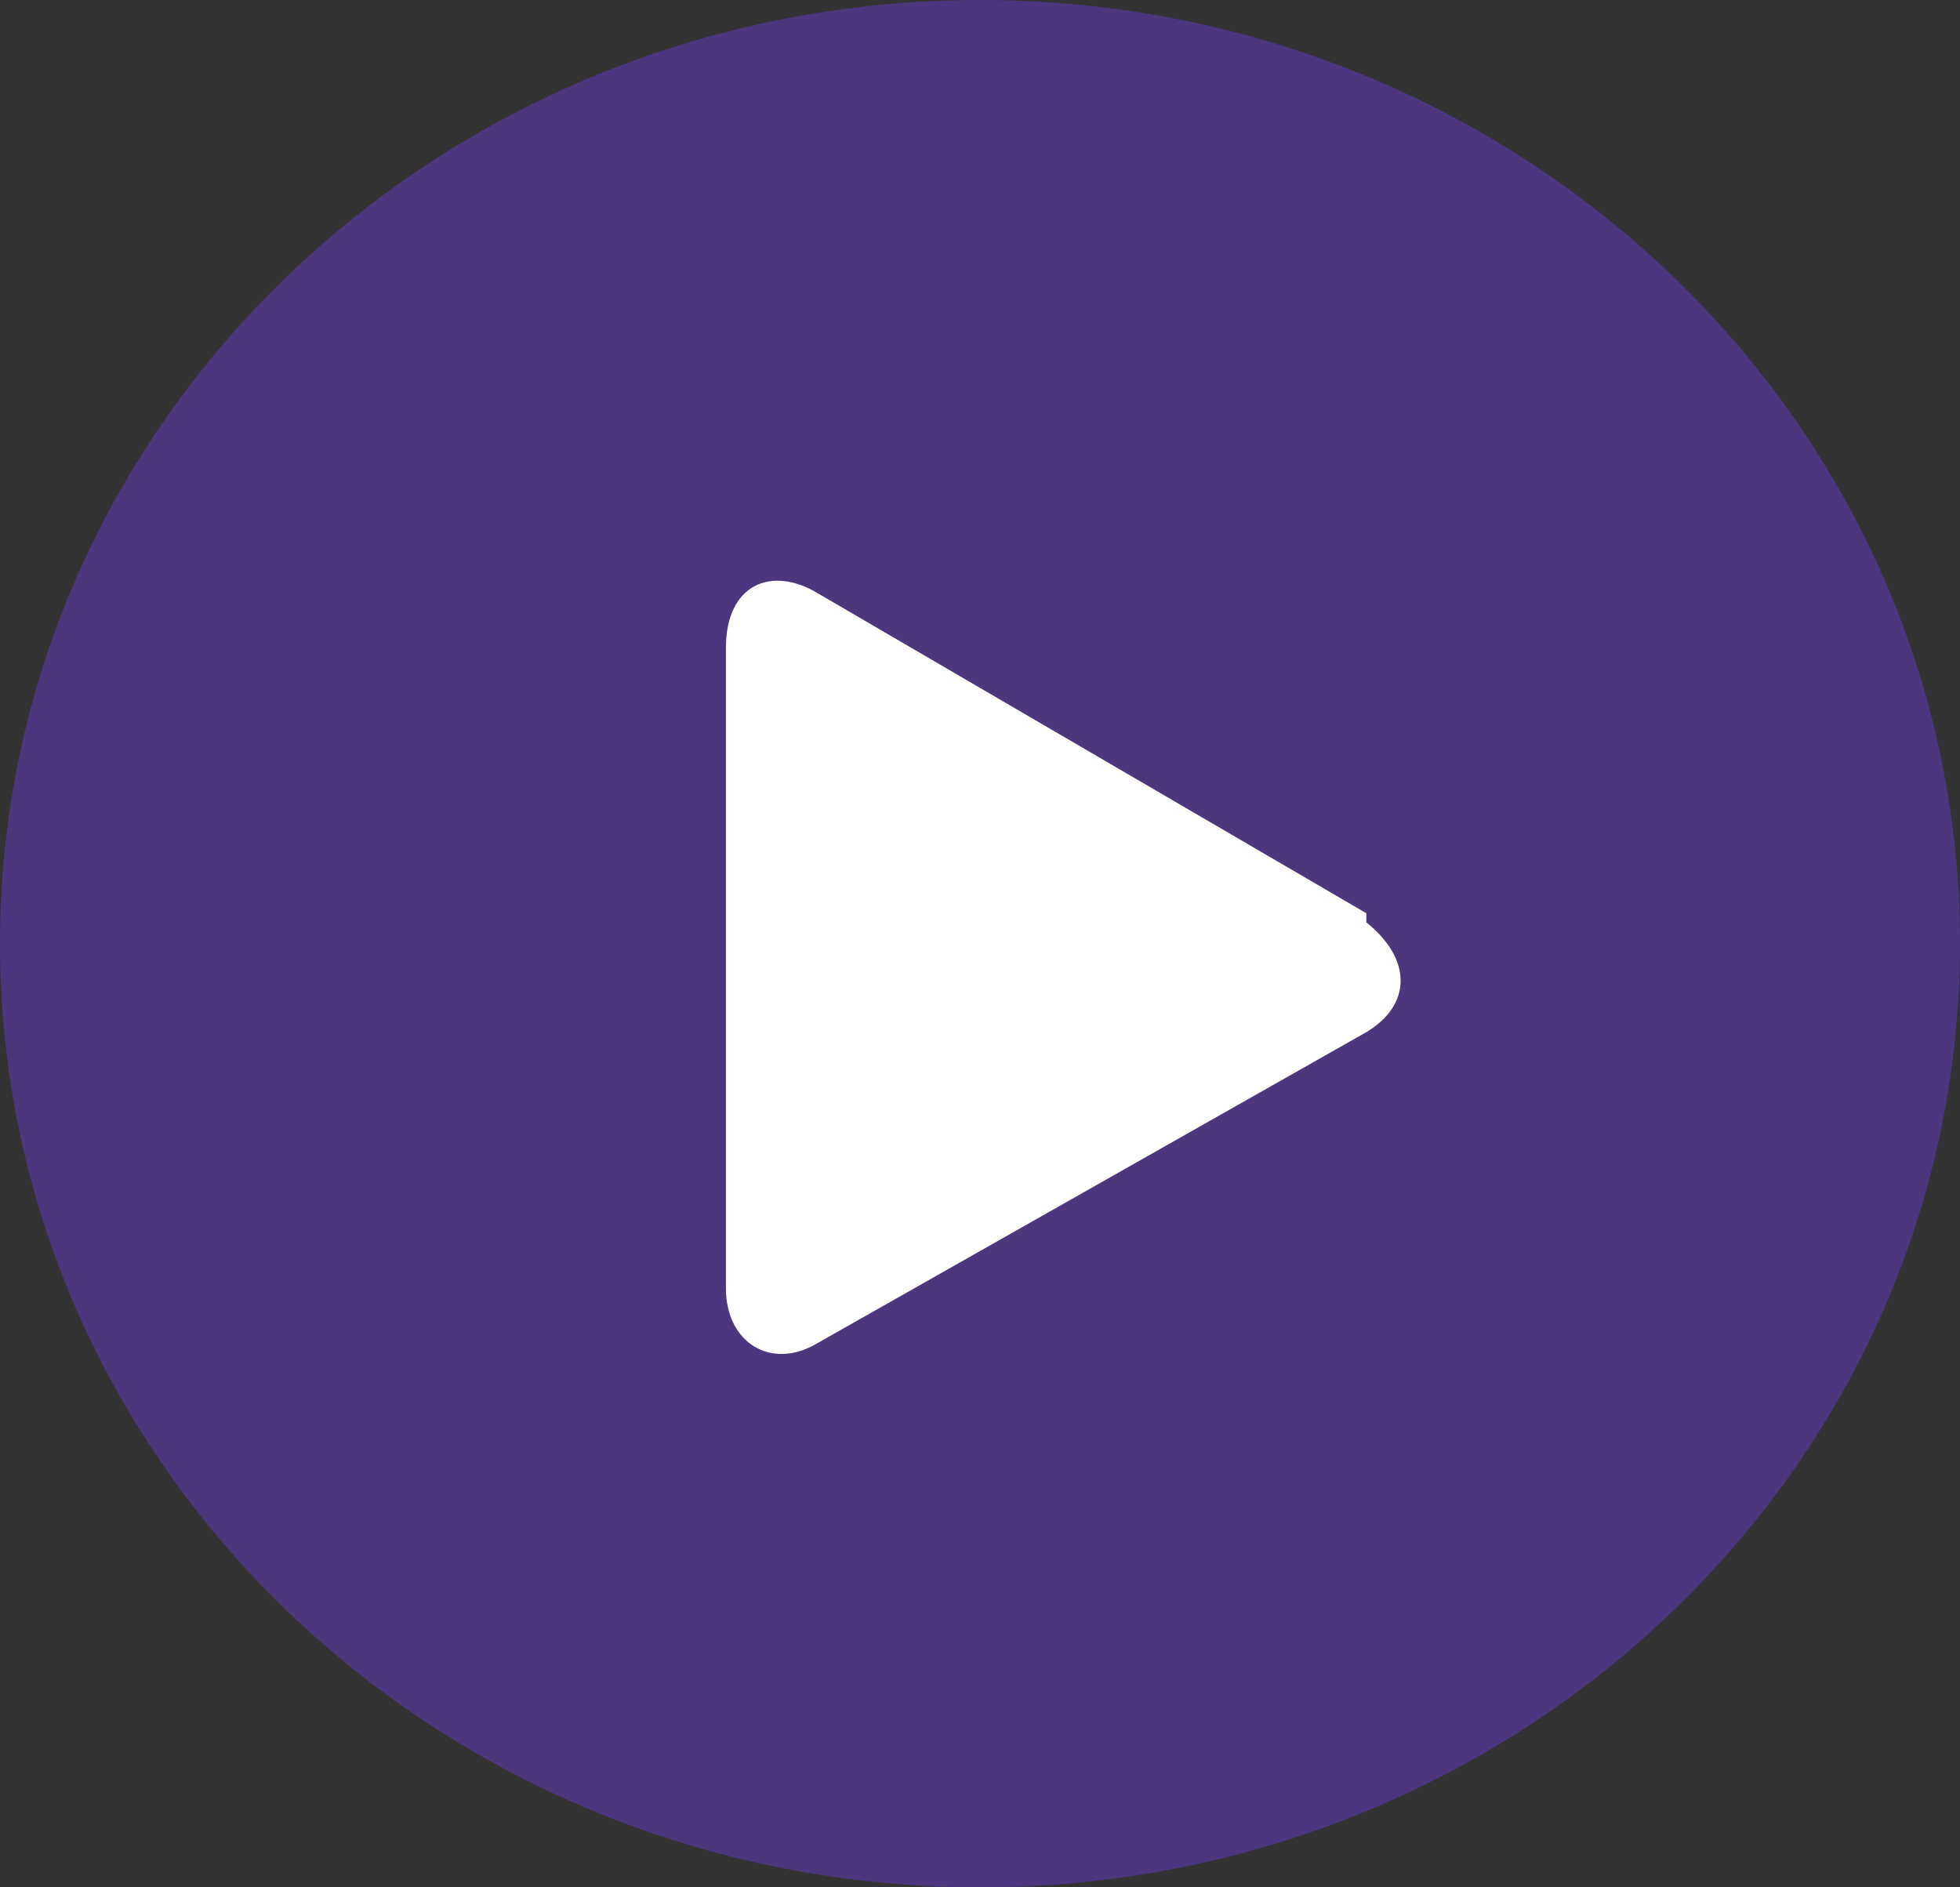
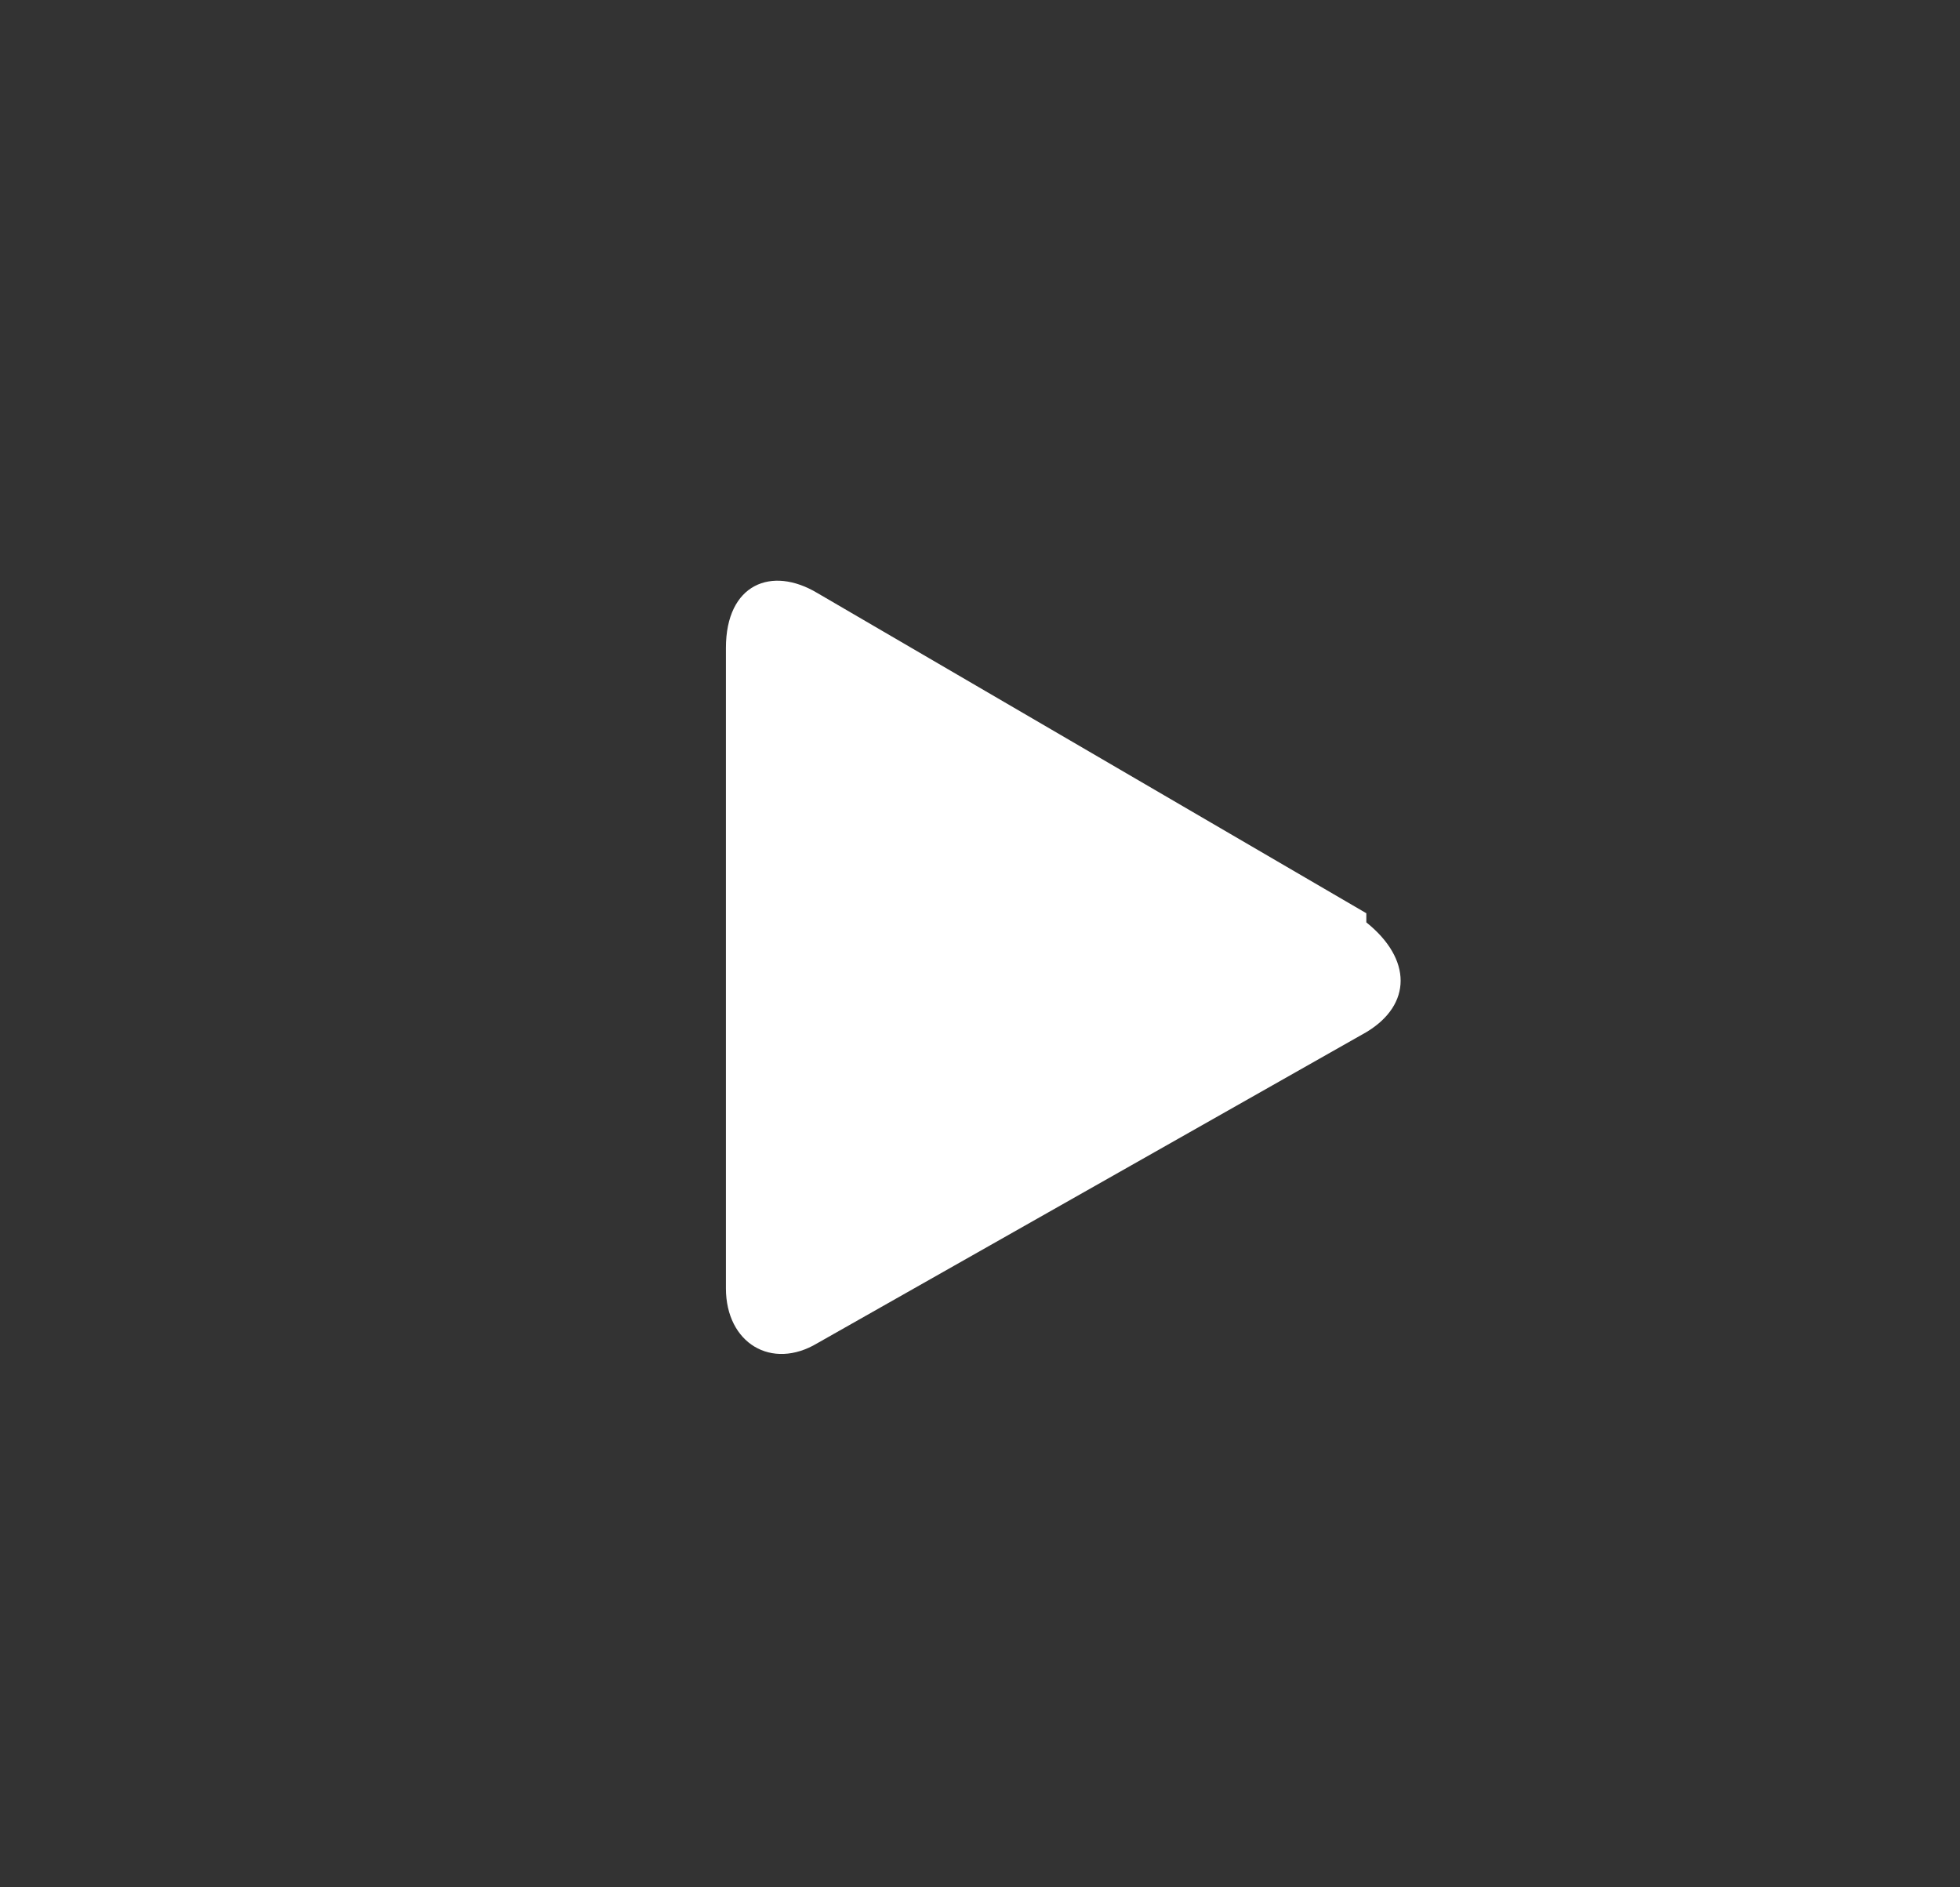
<svg xmlns="http://www.w3.org/2000/svg" width="27" height="26" viewBox="0 0 27 26" fill="none">
  <rect x="0" y="0" width="27" height="26" fill="#333333" stroke="none" />
-   <path d="M13.5 26C20.956 26 27 20.18 27 13C27 5.82 20.956 0 13.5 0C6.044 0 0 5.82 0 13C0 20.18 6.044 26 13.5 26Z" fill="#723DF1" fill-opacity="0.4" />
  <path fill-rule="evenodd" clip-rule="evenodd" d="M18.822 12.581L11.26 8.17C10.63 7.792 10 8.044 10 8.926V17.748C10 18.504 10.63 18.882 11.26 18.504L18.822 14.219C19.452 13.841 19.452 13.211 18.822 12.707V12.581Z" fill="white" />
</svg>